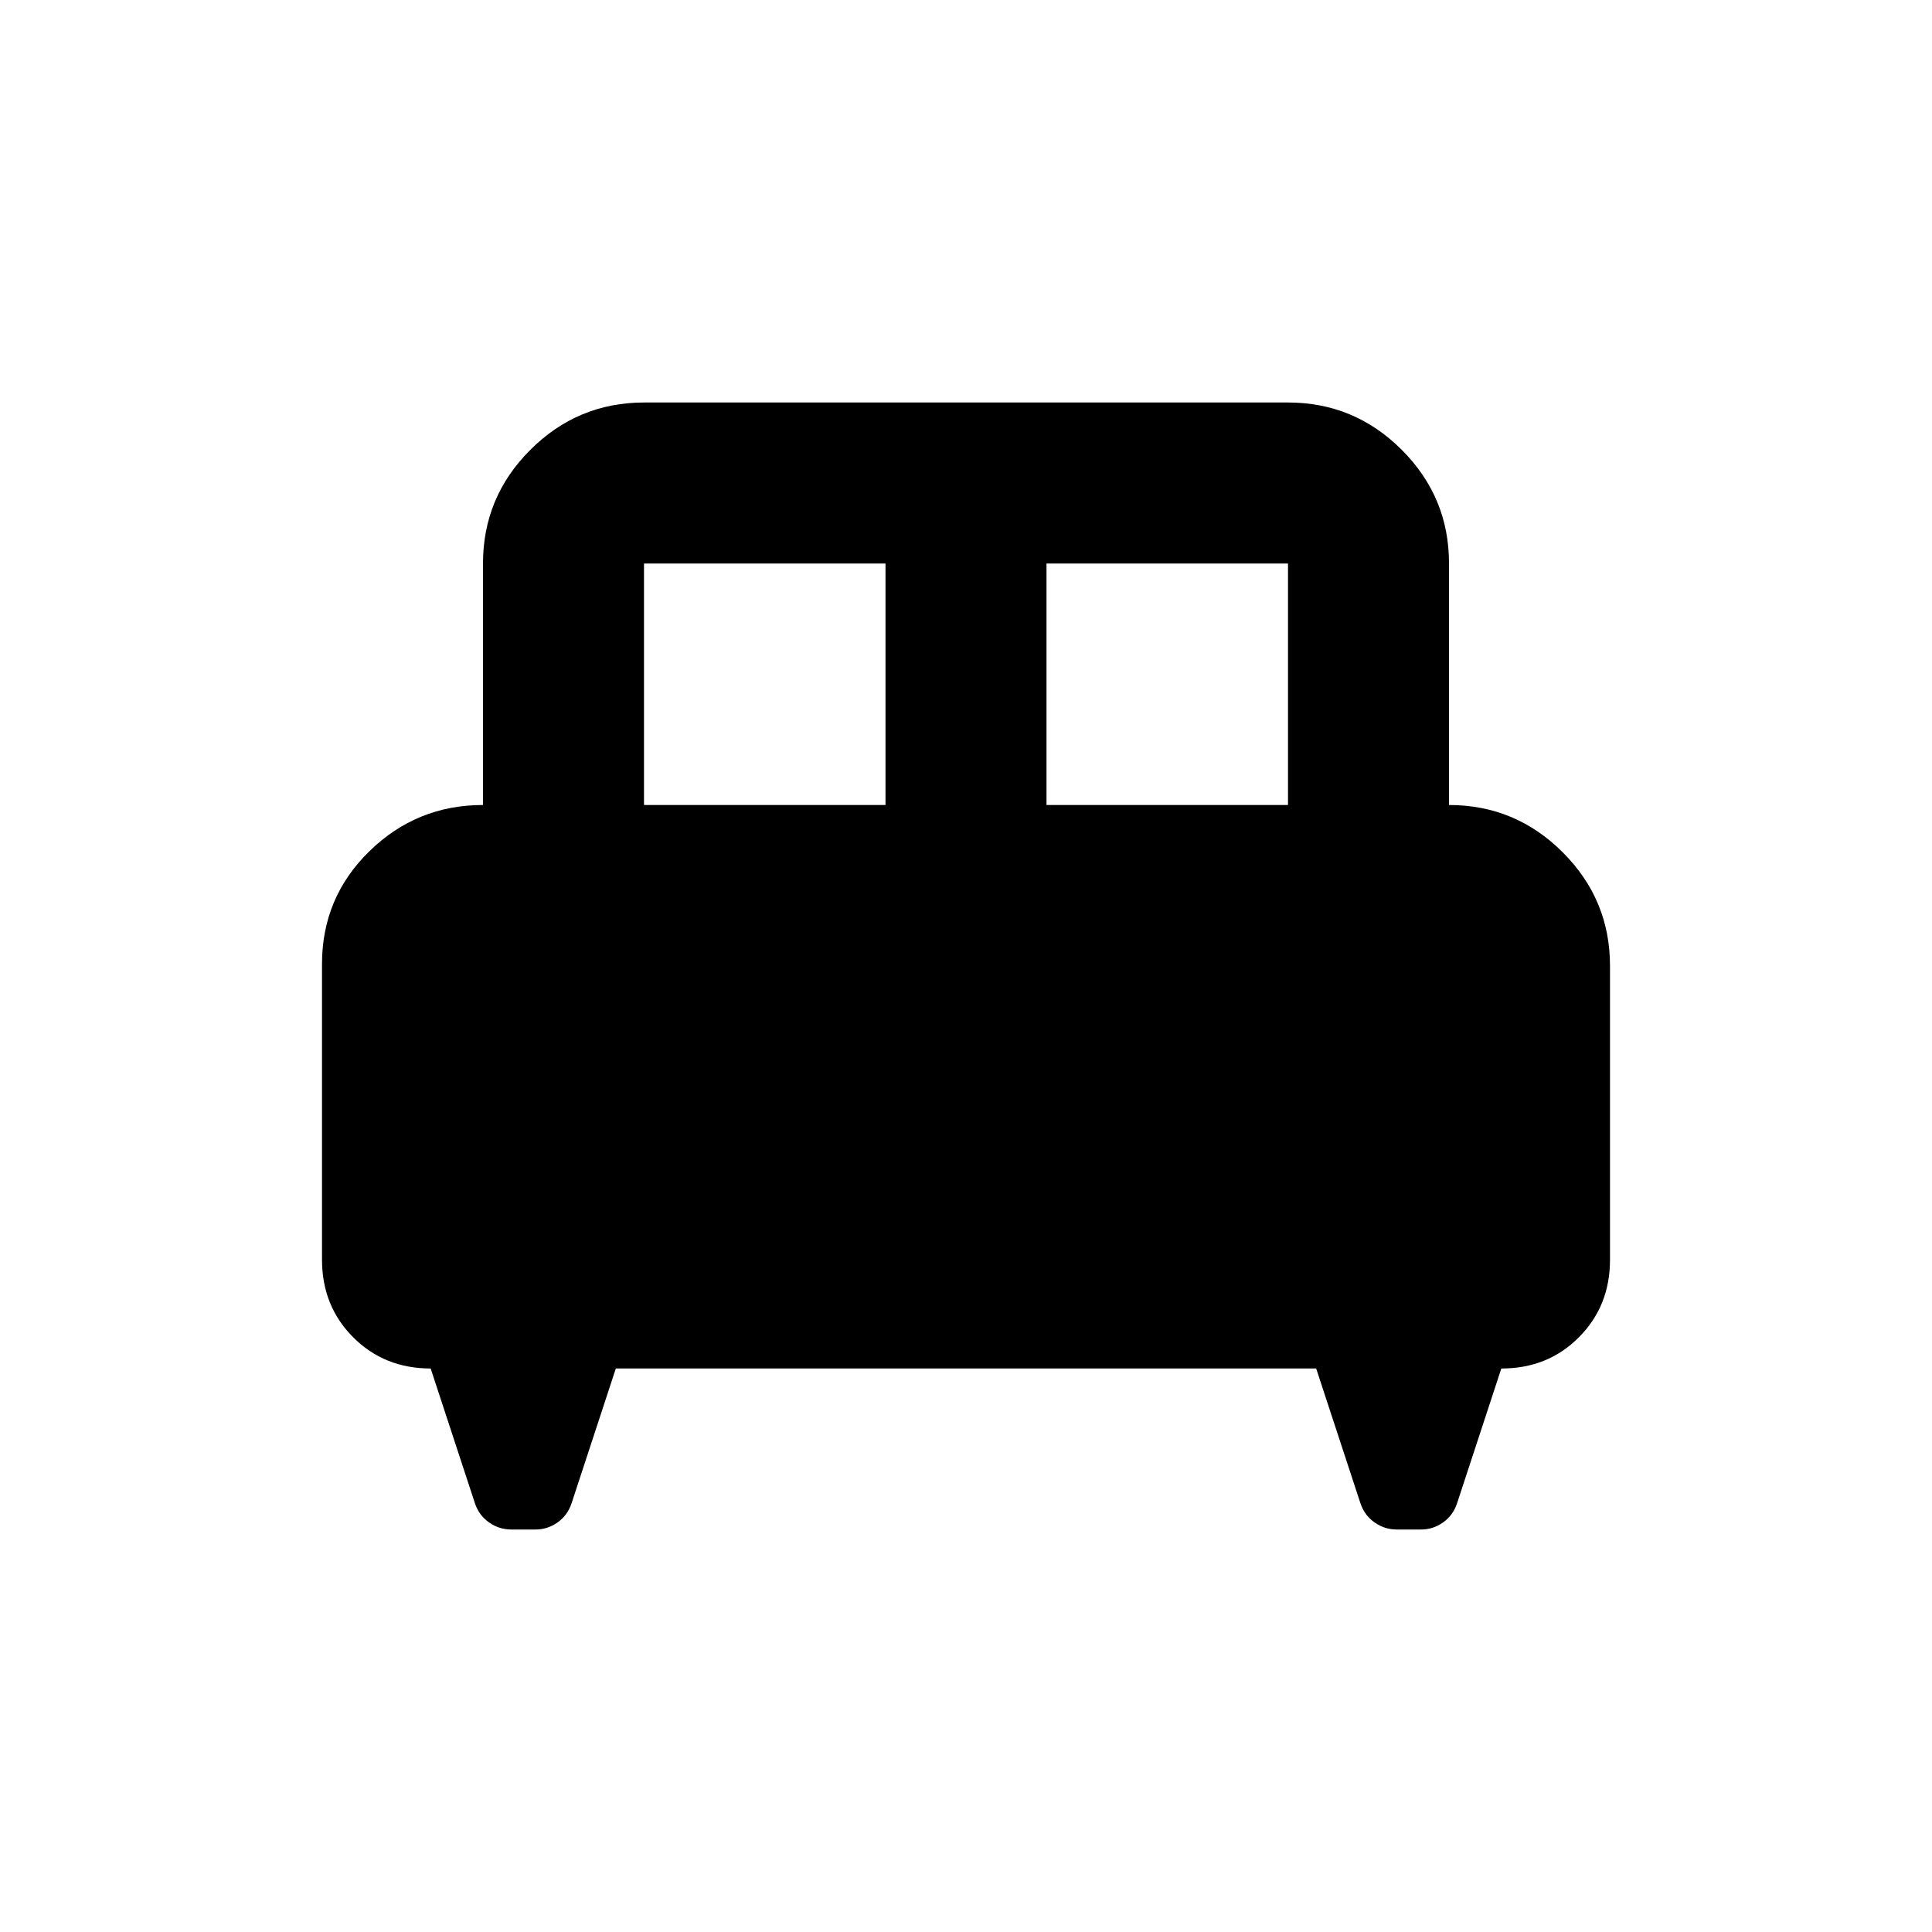
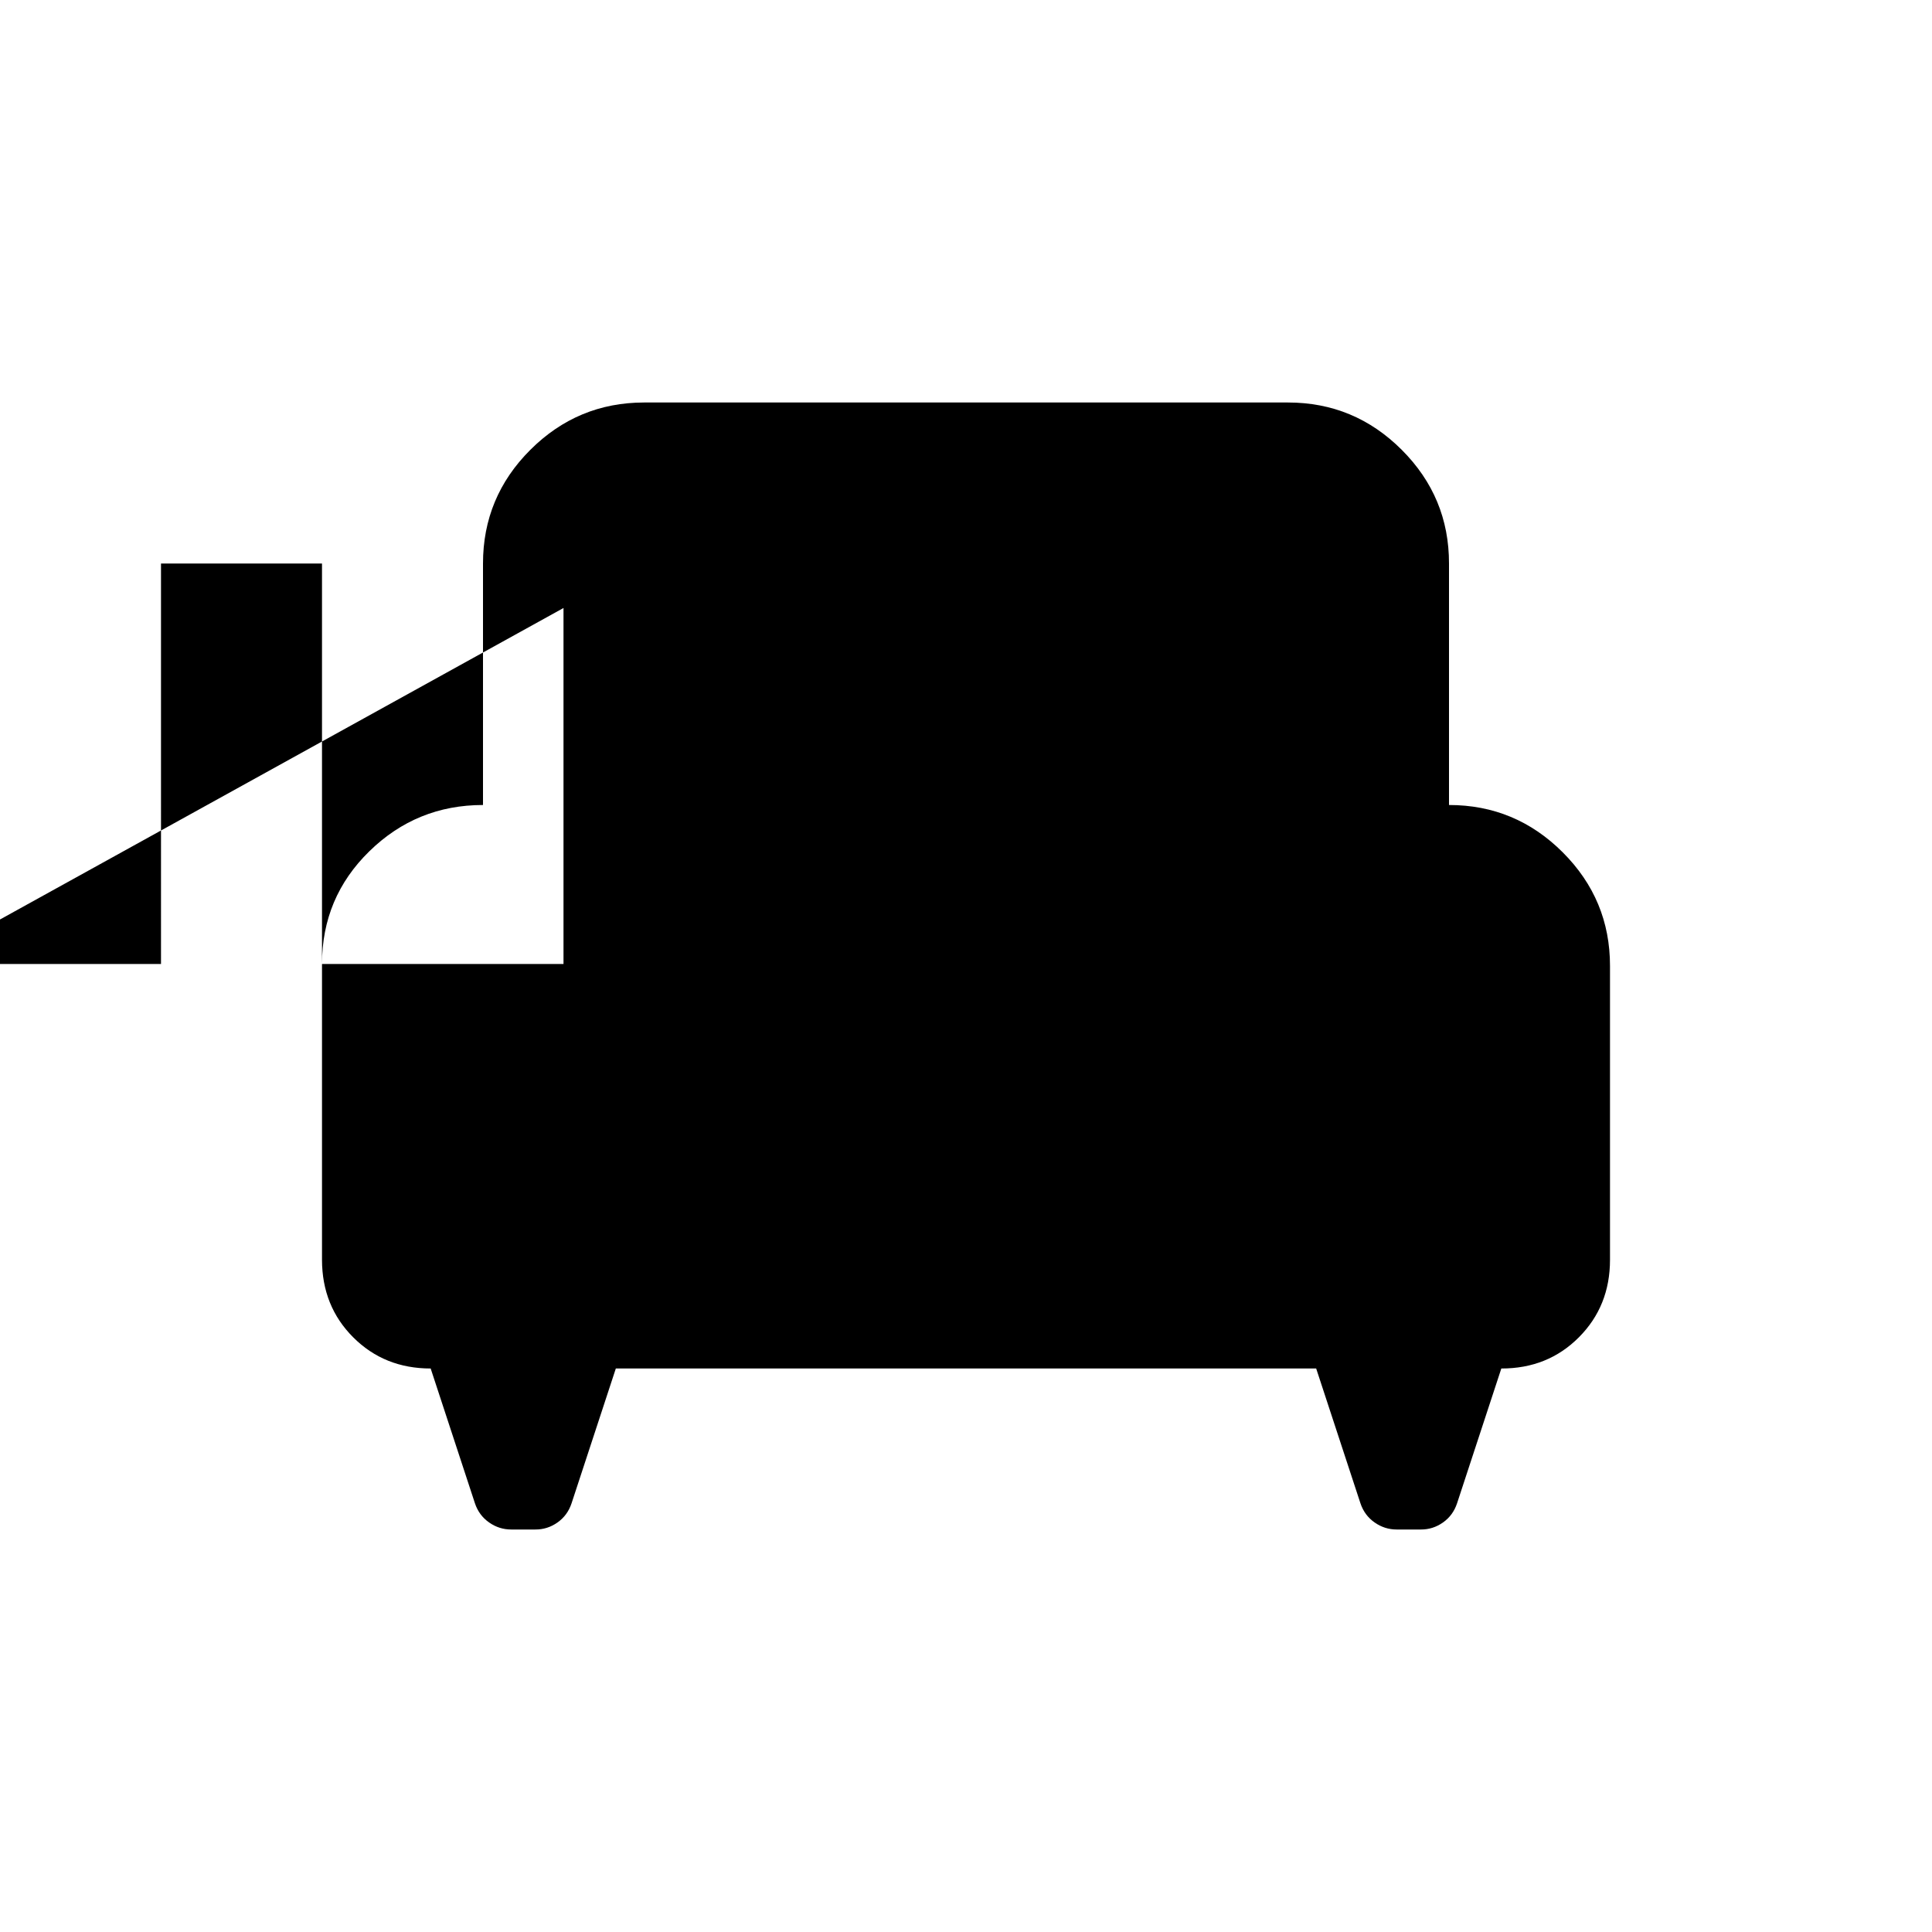
<svg xmlns="http://www.w3.org/2000/svg" width="800" height="800" viewBox="0 0 24 24">
-   <path fill="currentColor" d="M4 11.975q0-.825.588-1.4T6 10V7q0-.825.588-1.412T8 5h8q.825 0 1.413.588T18 7v3q.825 0 1.413.588T20 12v3.65q0 .575-.387.963T18.65 17l-.55 1.675q-.05.15-.175.238T17.65 19h-.3q-.15 0-.275-.088t-.175-.237L16.35 17h-8.7l-.55 1.675q-.05.15-.175.238T6.65 19h-.3q-.15 0-.275-.088t-.175-.237L5.35 17q-.575 0-.962-.387T4 15.65zM13 10h3V7h-3zm-5 0h3V7H8z" />
+   <path fill="currentColor" d="M4 11.975q0-.825.588-1.4T6 10V7q0-.825.588-1.412T8 5h8q.825 0 1.413.588T18 7v3q.825 0 1.413.588T20 12v3.65q0 .575-.387.963T18.65 17l-.55 1.675q-.05.15-.175.238T17.65 19h-.3q-.15 0-.275-.088t-.175-.237L16.35 17h-8.7l-.55 1.675q-.05.15-.175.238T6.65 19h-.3q-.15 0-.275-.088t-.175-.237L5.35 17q-.575 0-.962-.387T4 15.65zh3V7h-3zm-5 0h3V7H8z" />
</svg>